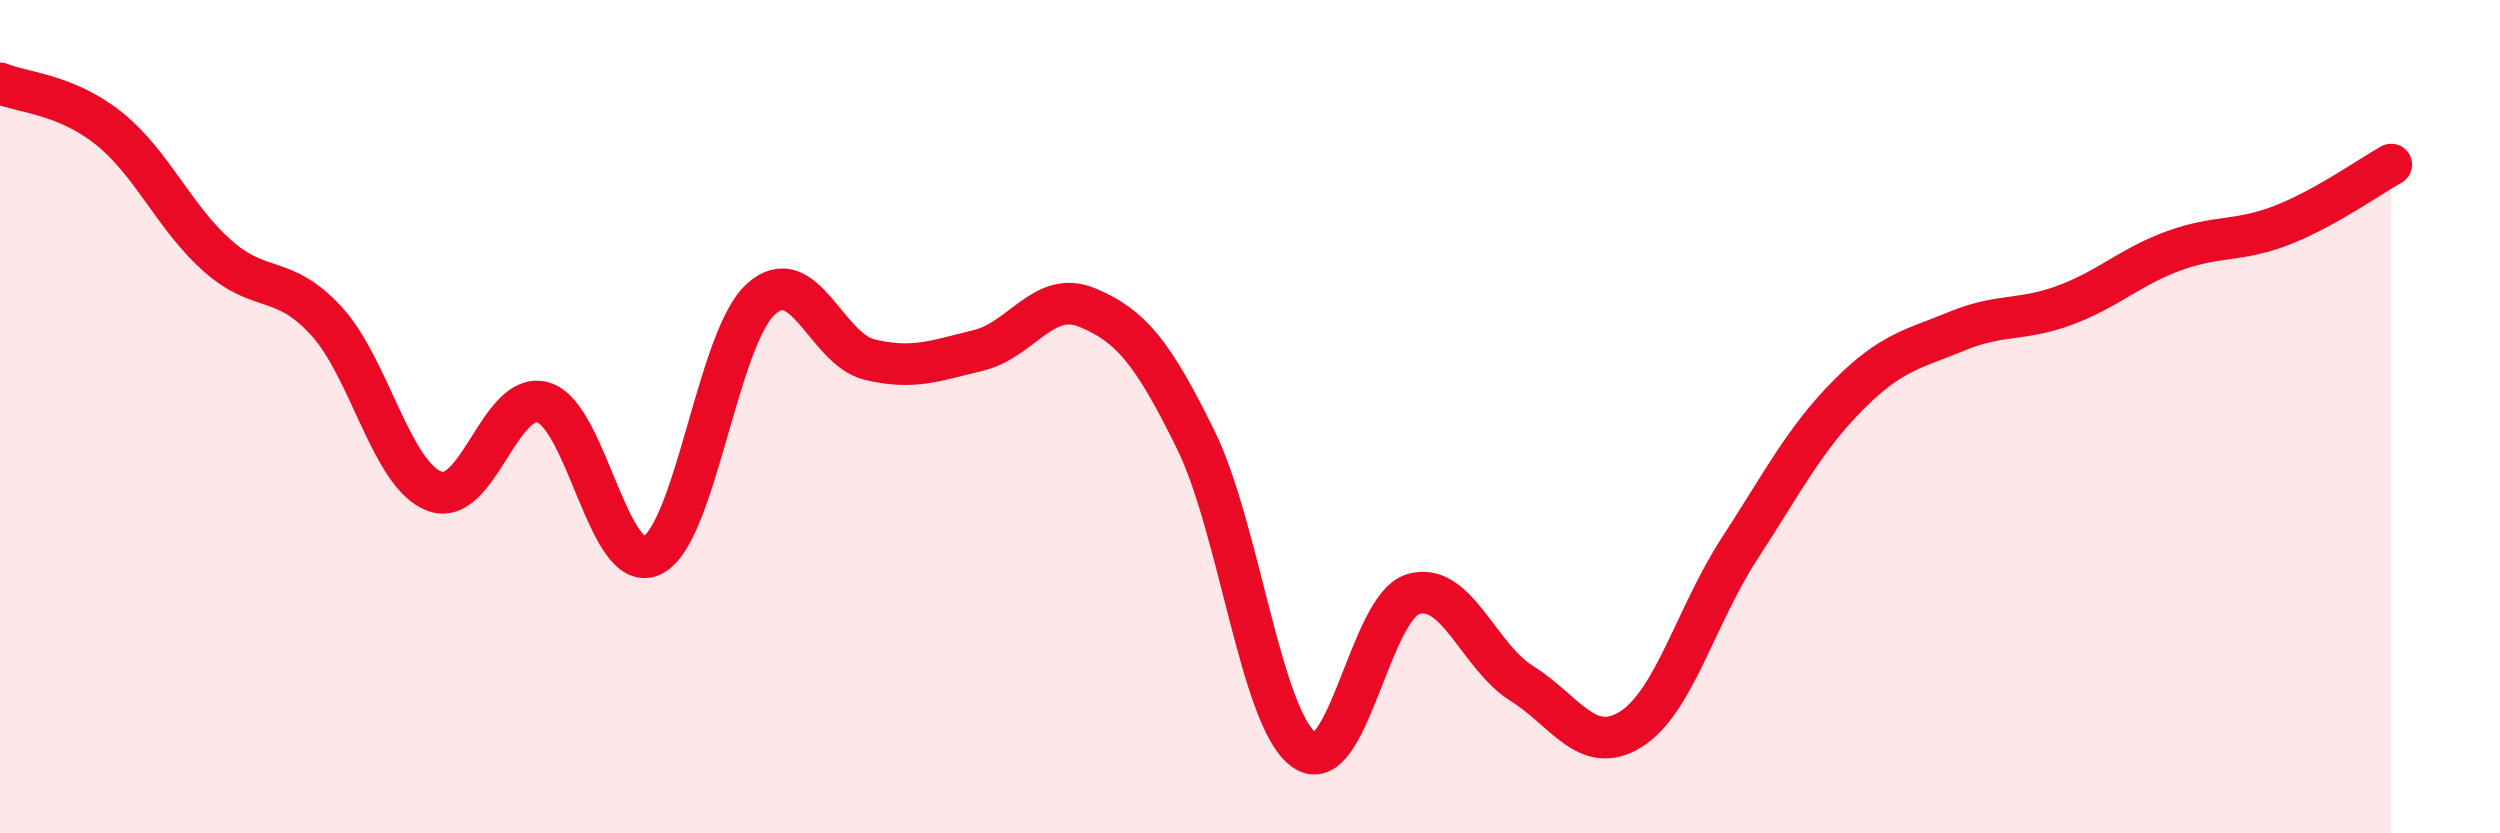
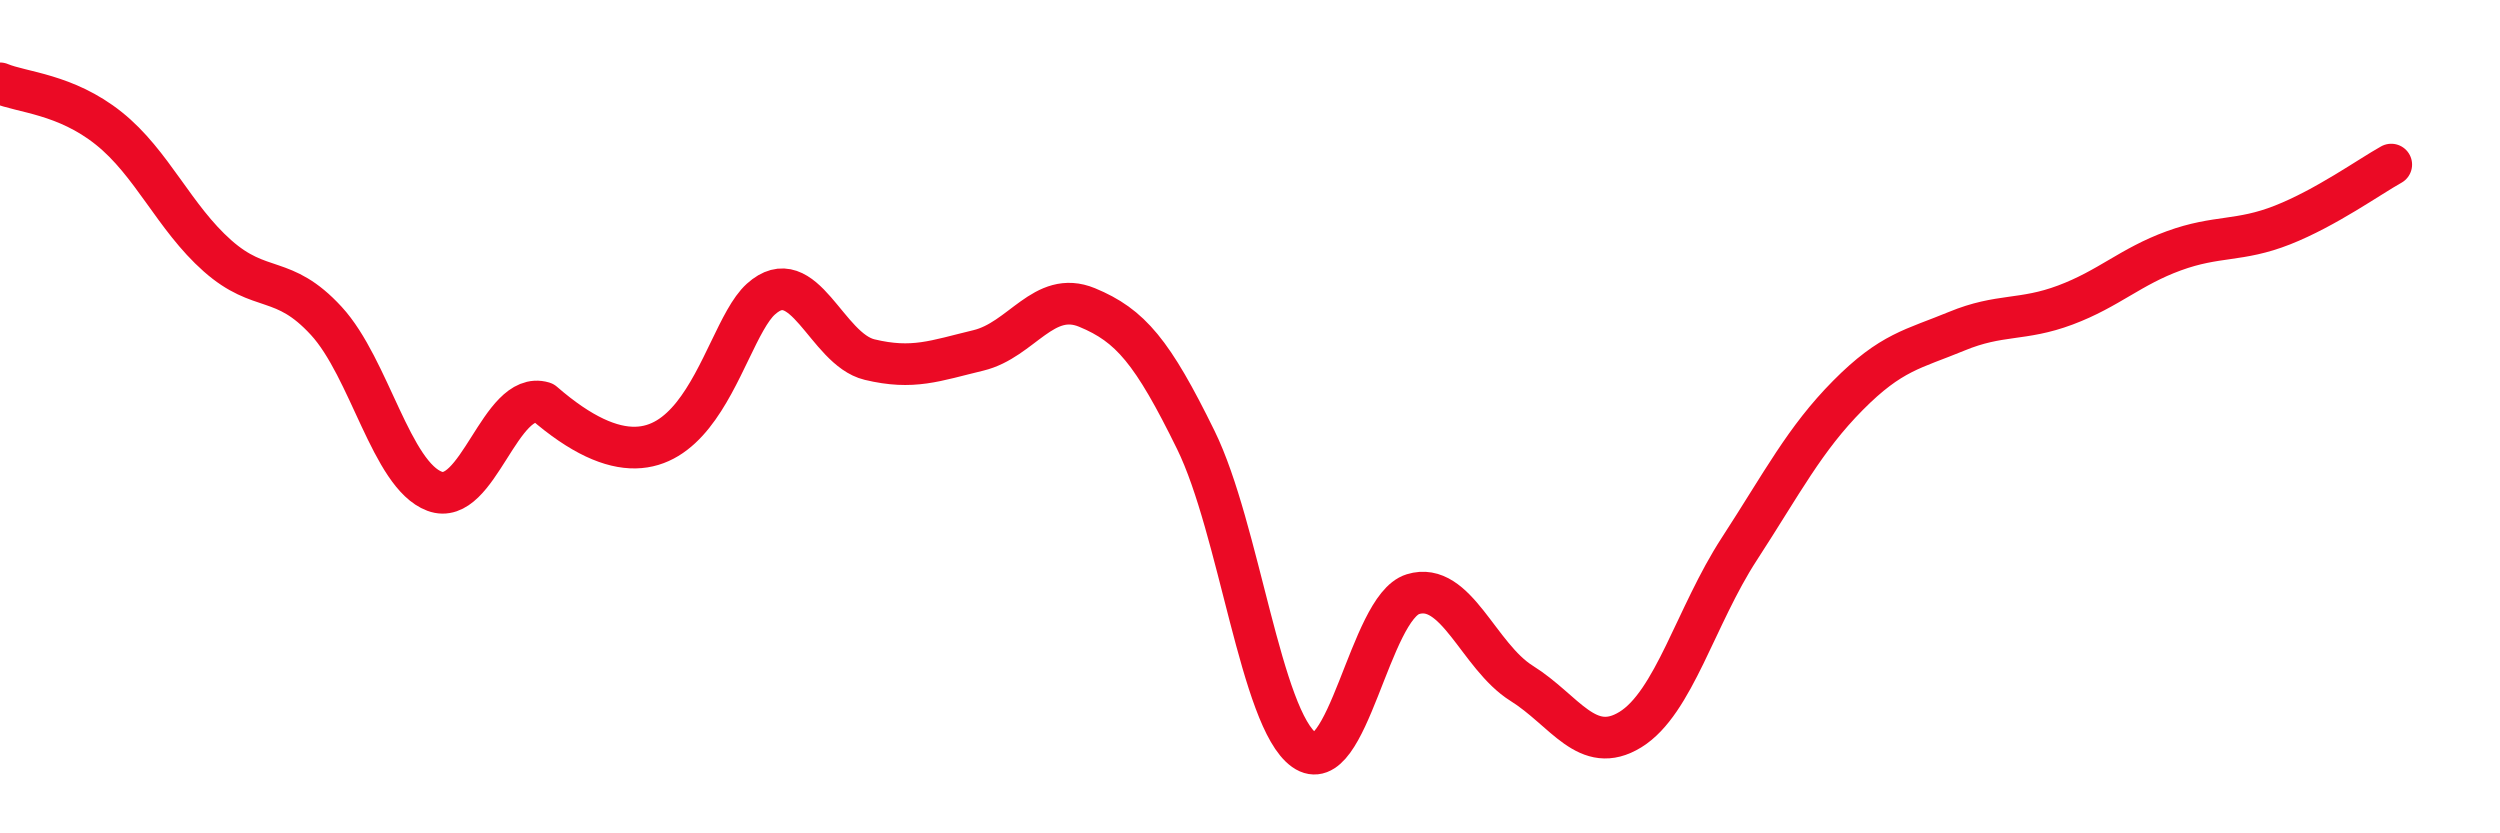
<svg xmlns="http://www.w3.org/2000/svg" width="60" height="20" viewBox="0 0 60 20">
-   <path d="M 0,2 C 0.52,2.22 1.57,2.25 2.61,3.08 C 3.65,3.91 4.18,5.22 5.22,6.14 C 6.26,7.06 6.79,6.57 7.83,7.7 C 8.87,8.83 9.39,11.4 10.43,11.79 C 11.47,12.18 12,9.35 13.04,9.66 C 14.08,9.97 14.61,13.83 15.65,13.33 C 16.69,12.83 17.22,8.12 18.26,7.18 C 19.3,6.24 19.83,8.38 20.87,8.63 C 21.91,8.88 22.44,8.66 23.48,8.41 C 24.52,8.16 25.05,6.95 26.09,7.38 C 27.13,7.81 27.66,8.44 28.7,10.56 C 29.74,12.68 30.26,17.26 31.3,18 C 32.34,18.74 32.87,14.58 33.91,14.26 C 34.95,13.94 35.48,15.75 36.52,16.4 C 37.56,17.05 38.09,18.15 39.13,17.51 C 40.17,16.87 40.7,14.78 41.74,13.18 C 42.78,11.58 43.31,10.54 44.35,9.49 C 45.39,8.44 45.92,8.38 46.96,7.95 C 48,7.52 48.53,7.71 49.57,7.32 C 50.61,6.93 51.13,6.4 52.17,6.02 C 53.21,5.64 53.74,5.81 54.78,5.4 C 55.82,4.99 56.87,4.24 57.39,3.95L57.39 20L0 20Z" fill="#EB0A25" opacity="0.1" stroke-linecap="round" stroke-linejoin="round" />
-   <path d="M 0,2 C 0.52,2.22 1.57,2.25 2.61,3.08 C 3.65,3.91 4.18,5.22 5.22,6.14 C 6.26,7.06 6.79,6.57 7.83,7.7 C 8.87,8.83 9.39,11.4 10.43,11.79 C 11.47,12.18 12,9.35 13.04,9.66 C 14.08,9.97 14.61,13.83 15.65,13.33 C 16.69,12.83 17.22,8.12 18.26,7.18 C 19.3,6.24 19.83,8.38 20.87,8.63 C 21.91,8.88 22.44,8.66 23.48,8.41 C 24.52,8.16 25.05,6.95 26.09,7.38 C 27.13,7.81 27.66,8.44 28.7,10.56 C 29.74,12.68 30.26,17.26 31.3,18 C 32.34,18.74 32.87,14.58 33.91,14.26 C 34.95,13.94 35.48,15.75 36.52,16.4 C 37.56,17.05 38.09,18.15 39.13,17.51 C 40.17,16.87 40.7,14.78 41.74,13.18 C 42.78,11.58 43.31,10.54 44.35,9.49 C 45.39,8.44 45.92,8.38 46.96,7.95 C 48,7.52 48.53,7.71 49.57,7.32 C 50.61,6.93 51.13,6.4 52.17,6.02 C 53.21,5.64 53.74,5.81 54.78,5.4 C 55.82,4.99 56.87,4.24 57.39,3.95" stroke="#EB0A25" stroke-width="1" fill="none" stroke-linecap="round" stroke-linejoin="round" />
+   <path d="M 0,2 C 0.52,2.22 1.57,2.25 2.61,3.08 C 3.65,3.91 4.18,5.22 5.22,6.14 C 6.26,7.06 6.79,6.57 7.83,7.7 C 8.87,8.83 9.39,11.4 10.43,11.79 C 11.47,12.18 12,9.35 13.04,9.66 C 16.69,12.83 17.22,8.12 18.26,7.18 C 19.3,6.24 19.83,8.38 20.87,8.63 C 21.91,8.88 22.44,8.66 23.48,8.41 C 24.52,8.16 25.05,6.95 26.09,7.38 C 27.13,7.81 27.66,8.44 28.7,10.56 C 29.74,12.68 30.26,17.26 31.3,18 C 32.34,18.74 32.87,14.58 33.91,14.26 C 34.95,13.94 35.48,15.75 36.52,16.4 C 37.56,17.05 38.09,18.15 39.13,17.51 C 40.17,16.87 40.7,14.78 41.74,13.18 C 42.78,11.58 43.31,10.54 44.35,9.49 C 45.39,8.44 45.92,8.38 46.96,7.95 C 48,7.52 48.53,7.71 49.57,7.32 C 50.61,6.93 51.13,6.4 52.17,6.02 C 53.21,5.64 53.74,5.81 54.78,5.4 C 55.82,4.99 56.87,4.24 57.39,3.95" stroke="#EB0A25" stroke-width="1" fill="none" stroke-linecap="round" stroke-linejoin="round" />
</svg>